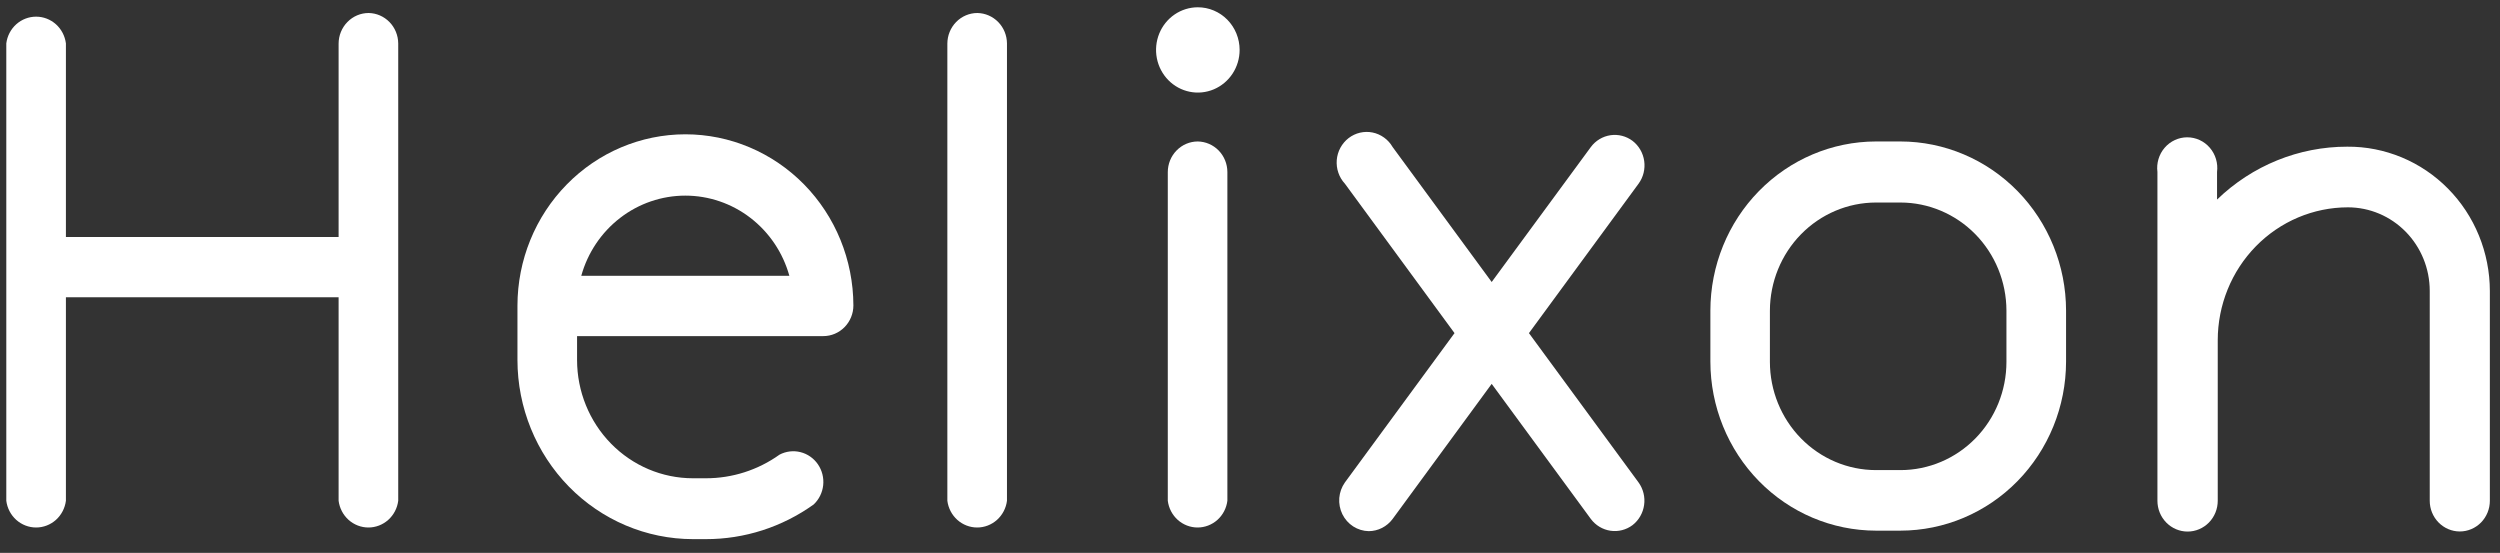
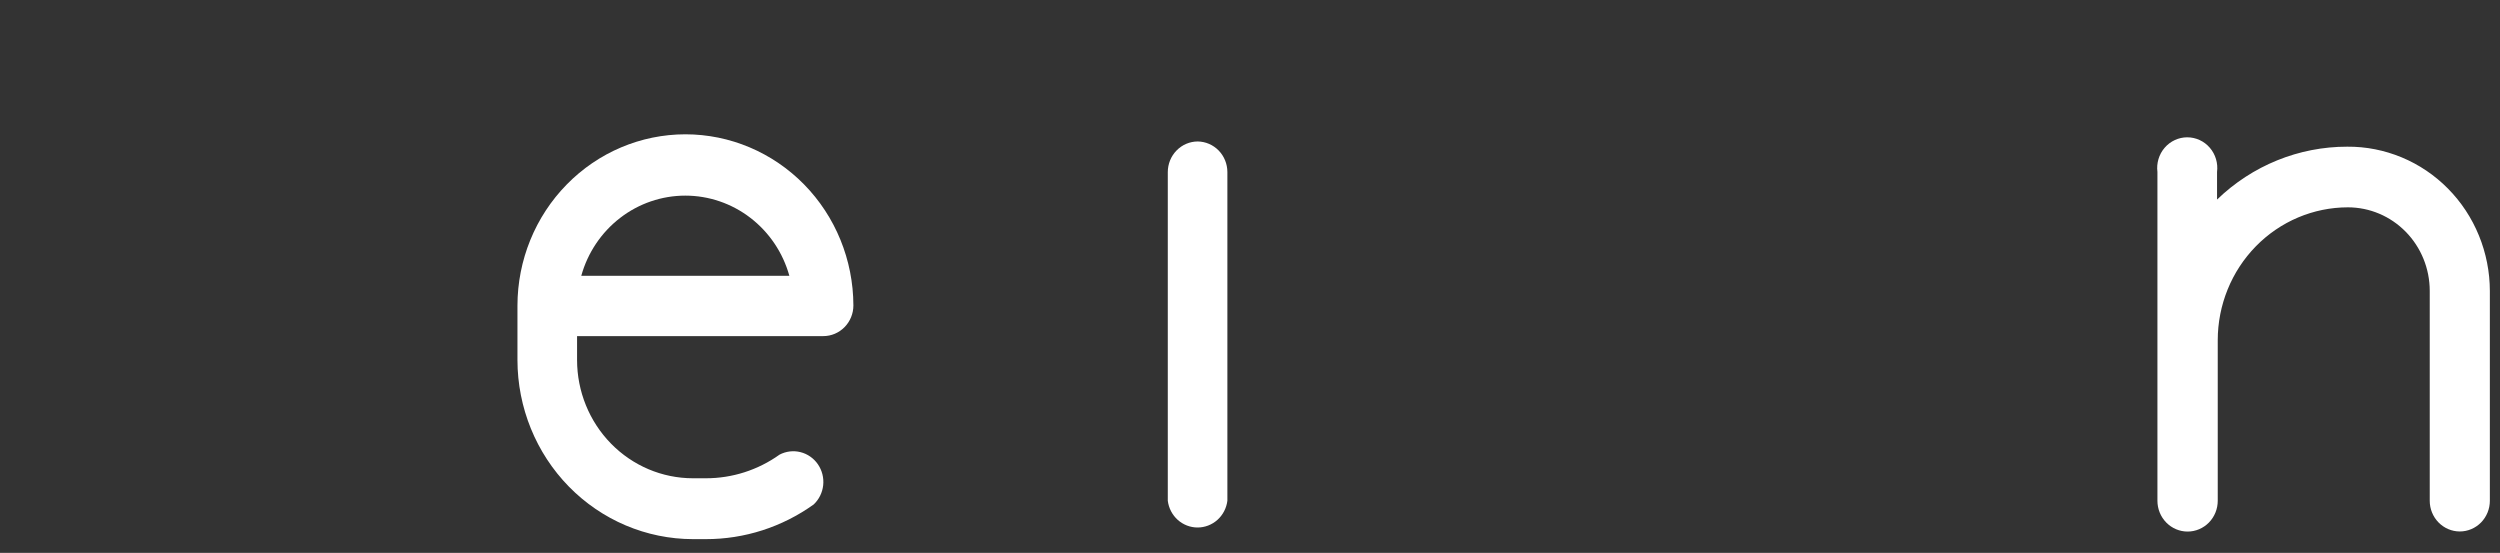
<svg xmlns="http://www.w3.org/2000/svg" width="104" height="23" viewBox="0 0 104 23" fill="none">
  <rect x="0" y="0" width="104" height="23" fill="#333333" stroke="none" />
  <path d="M28.511 5.587C26.66 5.588 24.884 6.339 23.575 7.676C22.265 9.012 21.528 10.824 21.526 12.714V14.977C21.528 16.953 22.298 18.846 23.666 20.243C25.034 21.64 26.889 22.425 28.824 22.428H29.361C30.968 22.431 32.536 21.927 33.85 20.985C34.072 20.776 34.212 20.491 34.245 20.184C34.277 19.877 34.199 19.569 34.026 19.316C33.852 19.063 33.595 18.883 33.301 18.809C33.008 18.735 32.698 18.772 32.429 18.913C31.53 19.555 30.459 19.898 29.361 19.896H28.824C27.546 19.895 26.321 19.376 25.418 18.454C24.515 17.532 24.007 16.282 24.006 14.977V13.982H34.25C34.582 13.982 34.9 13.847 35.134 13.608C35.369 13.369 35.501 13.044 35.501 12.706C35.496 10.816 34.758 9.005 33.448 7.671C32.137 6.337 30.362 5.587 28.511 5.587ZM24.181 11.472C24.449 10.511 25.017 9.666 25.798 9.065C26.579 8.463 27.531 8.138 28.509 8.138C29.487 8.138 30.439 8.463 31.22 9.065C32.001 9.666 32.569 10.511 32.837 11.472H24.181Z" fill="white" />
-   <path d="M15.337 0.541C15.005 0.541 14.687 0.675 14.453 0.915C14.218 1.154 14.086 1.479 14.086 1.817V9.859C14.056 9.857 14.025 9.857 13.995 9.859H2.742V1.805C2.702 1.497 2.555 1.215 2.327 1.01C2.099 0.806 1.805 0.693 1.502 0.693C1.198 0.693 0.905 0.806 0.676 1.01C0.448 1.215 0.301 1.497 0.262 1.805V20.832C0.301 21.14 0.448 21.422 0.676 21.627C0.905 21.831 1.198 21.944 1.502 21.944C1.805 21.944 2.099 21.831 2.327 21.627C2.555 21.422 2.702 21.14 2.742 20.832V12.365H13.995H14.086V20.832C14.126 21.14 14.273 21.422 14.501 21.627C14.729 21.831 15.023 21.944 15.326 21.944C15.63 21.944 15.923 21.831 16.151 21.627C16.38 21.422 16.527 21.14 16.566 20.832V1.805C16.563 1.472 16.433 1.154 16.203 0.918C15.973 0.682 15.663 0.547 15.337 0.541Z" fill="white" />
-   <path d="M40.66 0.541C40.329 0.541 40.011 0.675 39.776 0.915C39.542 1.154 39.41 1.479 39.41 1.817V20.832C39.449 21.14 39.597 21.422 39.825 21.627C40.053 21.831 40.346 21.944 40.65 21.944C40.954 21.944 41.247 21.831 41.475 21.627C41.703 21.422 41.851 21.14 41.89 20.832V1.805C41.887 1.472 41.757 1.154 41.527 0.918C41.297 0.682 40.986 0.547 40.66 0.541Z" fill="white" />
  <path d="M49.83 5.885C49.498 5.885 49.18 6.019 48.946 6.259C48.711 6.498 48.58 6.823 48.58 7.161V20.832C48.619 21.14 48.766 21.422 48.994 21.627C49.222 21.831 49.516 21.944 49.819 21.944C50.123 21.944 50.417 21.831 50.645 21.627C50.873 21.422 51.02 21.14 51.059 20.832V7.153C51.057 6.82 50.928 6.5 50.698 6.263C50.468 6.026 50.157 5.891 49.83 5.885Z" fill="white" />
  <path d="M97.647 6.102C95.632 6.099 93.692 6.887 92.229 8.302V7.153C92.252 6.973 92.237 6.79 92.185 6.616C92.133 6.443 92.046 6.282 91.928 6.146C91.811 6.01 91.667 5.9 91.505 5.826C91.343 5.751 91.167 5.712 90.989 5.712C90.811 5.712 90.636 5.751 90.474 5.826C90.312 5.9 90.167 6.01 90.05 6.146C89.932 6.282 89.845 6.443 89.793 6.616C89.741 6.79 89.726 6.973 89.749 7.153V20.832C89.749 21.172 89.881 21.498 90.117 21.738C90.352 21.978 90.671 22.113 91.004 22.113C91.336 22.113 91.656 21.978 91.891 21.738C92.126 21.498 92.258 21.172 92.258 20.832V14.156C92.258 12.689 92.829 11.283 93.845 10.245C94.861 9.208 96.239 8.625 97.676 8.625C98.578 8.626 99.442 8.992 100.08 9.643C100.718 10.294 101.076 11.177 101.077 12.097V20.832C101.077 21.171 101.209 21.495 101.444 21.735C101.678 21.974 101.996 22.109 102.328 22.109C102.659 22.109 102.977 21.974 103.212 21.735C103.446 21.495 103.578 21.171 103.578 20.832V12.106C103.577 11.313 103.422 10.529 103.123 9.798C102.824 9.066 102.387 8.403 101.835 7.845C101.284 7.287 100.631 6.846 99.912 6.547C99.193 6.248 98.423 6.096 97.647 6.102Z" fill="white" />
-   <path d="M79.059 5.885H78.038C76.212 5.888 74.462 6.631 73.171 7.949C71.88 9.267 71.154 11.054 71.152 12.918V15.046C71.154 16.909 71.881 18.696 73.171 20.013C74.462 21.331 76.212 22.072 78.038 22.075H79.059C80.885 22.073 82.636 21.333 83.928 20.015C85.219 18.697 85.946 16.91 85.948 15.046V12.918C85.946 11.054 85.219 9.266 83.928 7.947C82.636 6.629 80.885 5.887 79.059 5.885ZM83.468 15.054C83.468 16.248 83.004 17.393 82.177 18.237C81.35 19.081 80.228 19.556 79.059 19.556H78.038C76.868 19.555 75.748 19.08 74.921 18.236C74.094 17.392 73.629 16.248 73.628 15.054V12.927C73.63 11.733 74.096 10.59 74.922 9.746C75.749 8.902 76.869 8.427 78.038 8.425H79.059C80.226 8.426 81.346 8.9 82.173 9.742C82.999 10.584 83.465 11.726 83.468 12.918V15.054Z" fill="white" />
-   <path d="M67.914 5.86C67.65 5.662 67.32 5.578 66.996 5.625C66.671 5.673 66.379 5.849 66.18 6.115L62.054 11.731L57.932 6.115C57.842 5.96 57.722 5.826 57.578 5.723C57.434 5.619 57.271 5.547 57.098 5.512C56.925 5.477 56.748 5.48 56.576 5.52C56.404 5.56 56.243 5.637 56.102 5.745C55.962 5.853 55.845 5.991 55.76 6.148C55.675 6.305 55.624 6.479 55.609 6.658C55.595 6.837 55.617 7.018 55.676 7.187C55.734 7.357 55.827 7.512 55.948 7.642L60.508 13.858L55.948 20.07C55.814 20.26 55.733 20.483 55.714 20.715C55.696 20.948 55.74 21.182 55.842 21.39C55.944 21.599 56.101 21.775 56.294 21.9C56.488 22.024 56.711 22.092 56.94 22.096C57.132 22.095 57.322 22.049 57.494 21.961C57.666 21.873 57.816 21.746 57.932 21.59L62.054 15.969L66.18 21.59C66.379 21.855 66.671 22.031 66.996 22.079C67.32 22.127 67.65 22.043 67.914 21.845C68.175 21.642 68.348 21.342 68.395 21.01C68.442 20.678 68.359 20.34 68.164 20.07L63.604 13.858L68.164 7.642C68.362 7.372 68.446 7.032 68.399 6.698C68.352 6.364 68.178 6.063 67.914 5.86Z" fill="white" />
-   <path d="M49.83 0.303C49.486 0.303 49.15 0.407 48.864 0.602C48.578 0.797 48.356 1.074 48.224 1.398C48.093 1.722 48.058 2.079 48.125 2.423C48.192 2.767 48.358 3.083 48.601 3.332C48.844 3.58 49.154 3.749 49.491 3.817C49.828 3.886 50.177 3.85 50.495 3.716C50.812 3.582 51.084 3.354 51.275 3.063C51.466 2.771 51.568 2.428 51.568 2.077C51.568 1.606 51.385 1.155 51.059 0.822C50.733 0.49 50.291 0.303 49.83 0.303Z" fill="white" />
</svg>